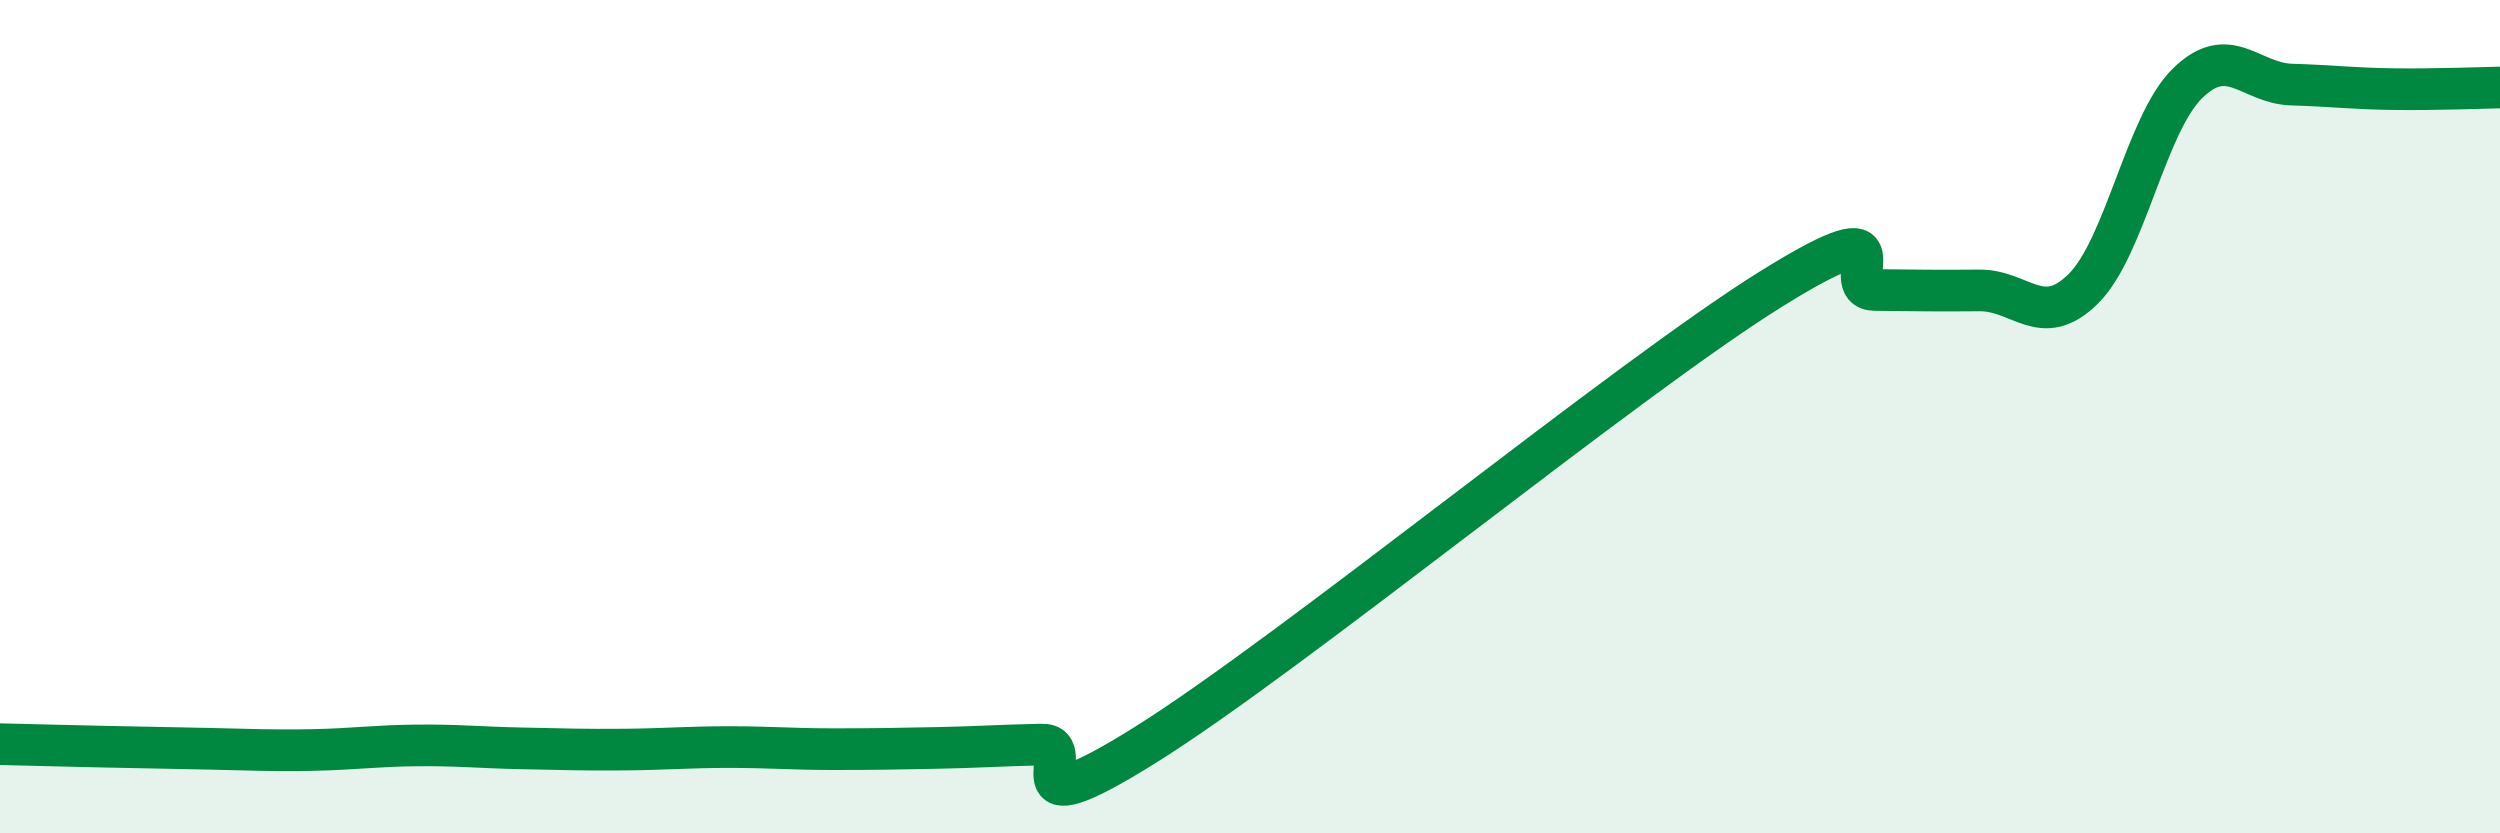
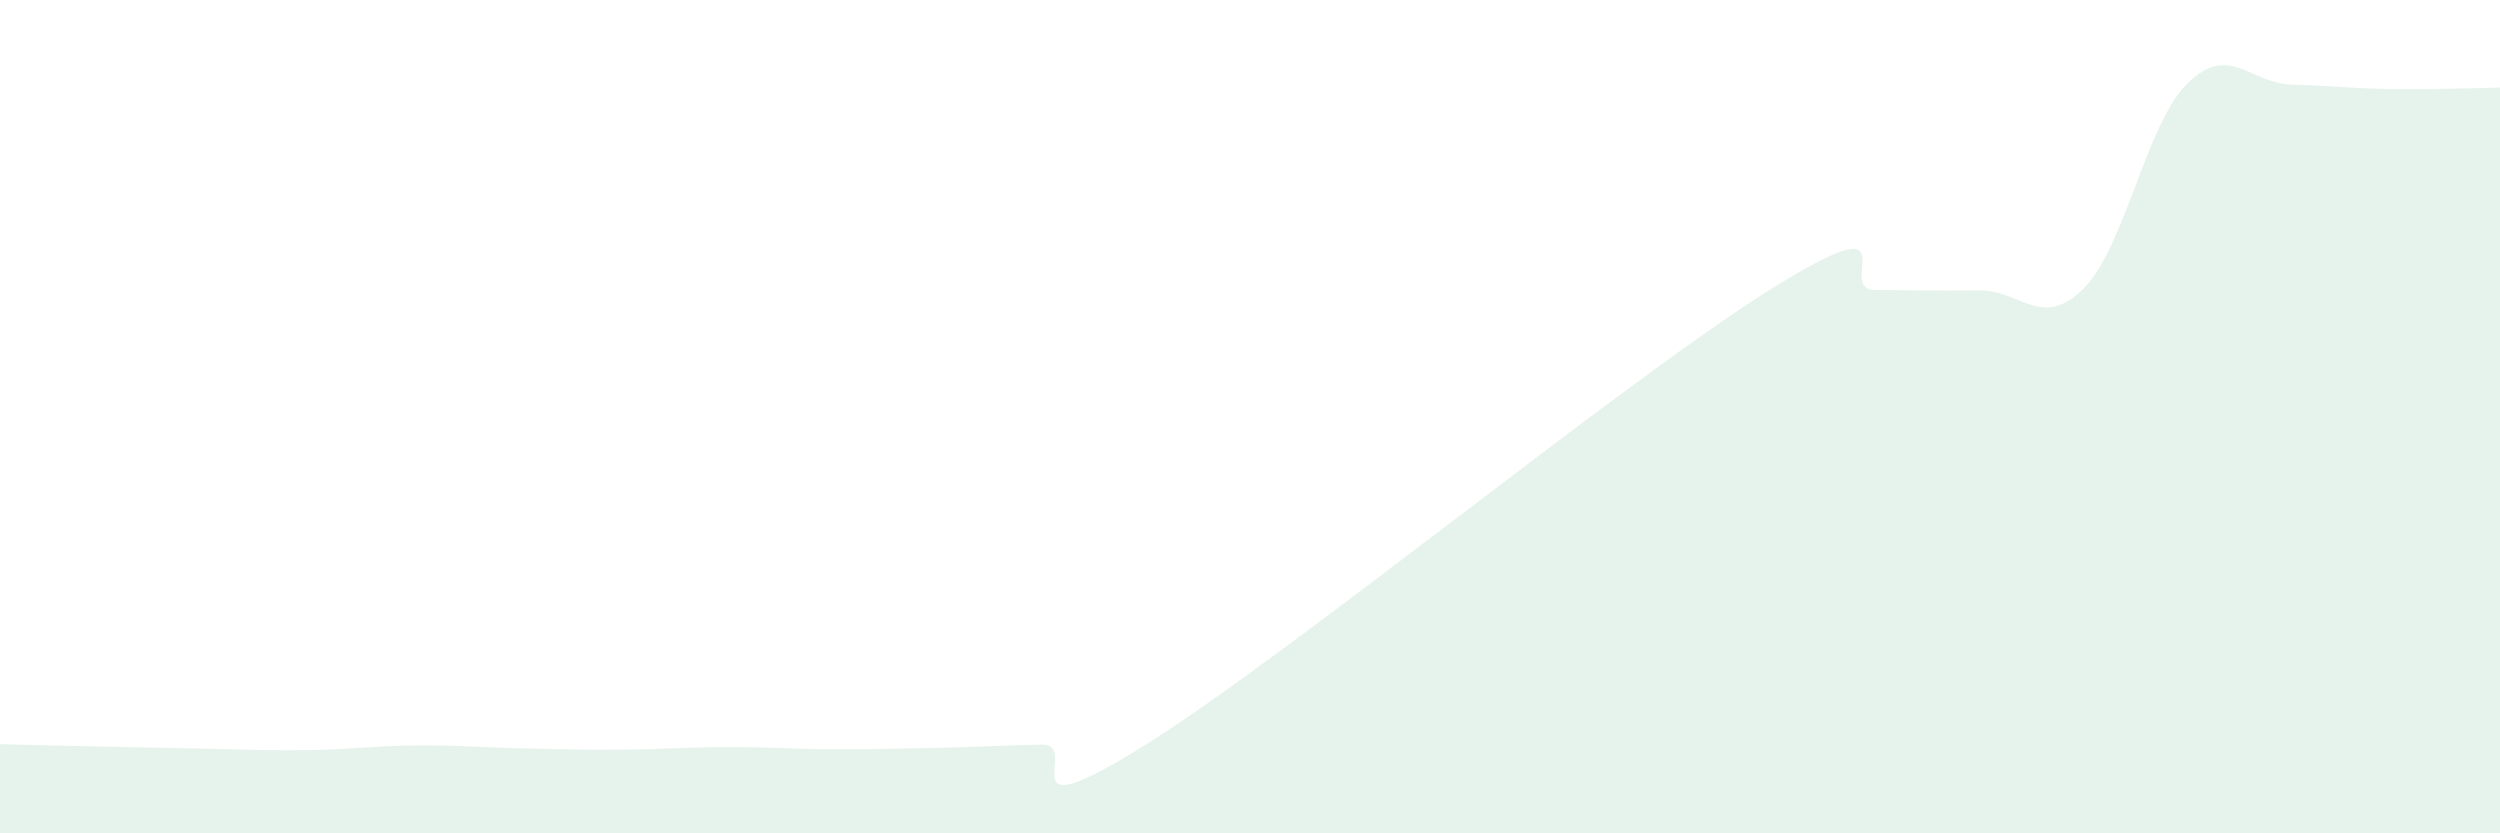
<svg xmlns="http://www.w3.org/2000/svg" width="60" height="20" viewBox="0 0 60 20">
  <path d="M 0,17.86 C 0.5,17.87 1.5,17.9 2.5,17.92 C 3.5,17.94 4,17.95 5,17.97 C 6,17.99 6.5,18.02 7.5,18 C 8.5,17.98 9,17.9 10,17.89 C 11,17.88 11.5,17.94 12.5,17.96 C 13.5,17.98 14,18 15,17.99 C 16,17.98 16.5,17.93 17.5,17.93 C 18.5,17.93 19,17.98 20,17.98 C 21,17.98 21.5,17.97 22.5,17.95 C 23.5,17.93 24,17.89 25,17.87 C 26,17.85 24,20.06 27.5,17.87 C 31,15.68 39,9.12 42.5,6.94 C 46,4.76 44,6.95 45,6.96 C 46,6.97 46.5,6.98 47.5,6.97 C 48.5,6.96 49,7.92 50,6.93 C 51,5.94 51.5,2.98 52.5,2 C 53.5,1.02 54,2 55,2.03 C 56,2.06 56.5,2.13 57.5,2.14 C 58.5,2.15 59.5,2.11 60,2.1L60 20L0 20Z" fill="#008740" opacity="0.1" stroke-linecap="round" stroke-linejoin="round" />
-   <path d="M 0,17.86 C 0.5,17.87 1.5,17.9 2.5,17.92 C 3.5,17.94 4,17.95 5,17.97 C 6,17.99 6.5,18.02 7.5,18 C 8.5,17.98 9,17.9 10,17.89 C 11,17.88 11.5,17.94 12.5,17.96 C 13.5,17.98 14,18 15,17.99 C 16,17.98 16.5,17.93 17.5,17.93 C 18.5,17.93 19,17.98 20,17.98 C 21,17.98 21.5,17.97 22.5,17.95 C 23.5,17.93 24,17.89 25,17.87 C 26,17.85 24,20.06 27.5,17.87 C 31,15.68 39,9.12 42.5,6.94 C 46,4.76 44,6.95 45,6.96 C 46,6.97 46.5,6.98 47.5,6.97 C 48.5,6.96 49,7.92 50,6.93 C 51,5.94 51.5,2.98 52.5,2 C 53.5,1.02 54,2 55,2.03 C 56,2.06 56.5,2.13 57.5,2.14 C 58.5,2.15 59.5,2.11 60,2.1" stroke="#008740" stroke-width="1" fill="none" stroke-linecap="round" stroke-linejoin="round" />
</svg>